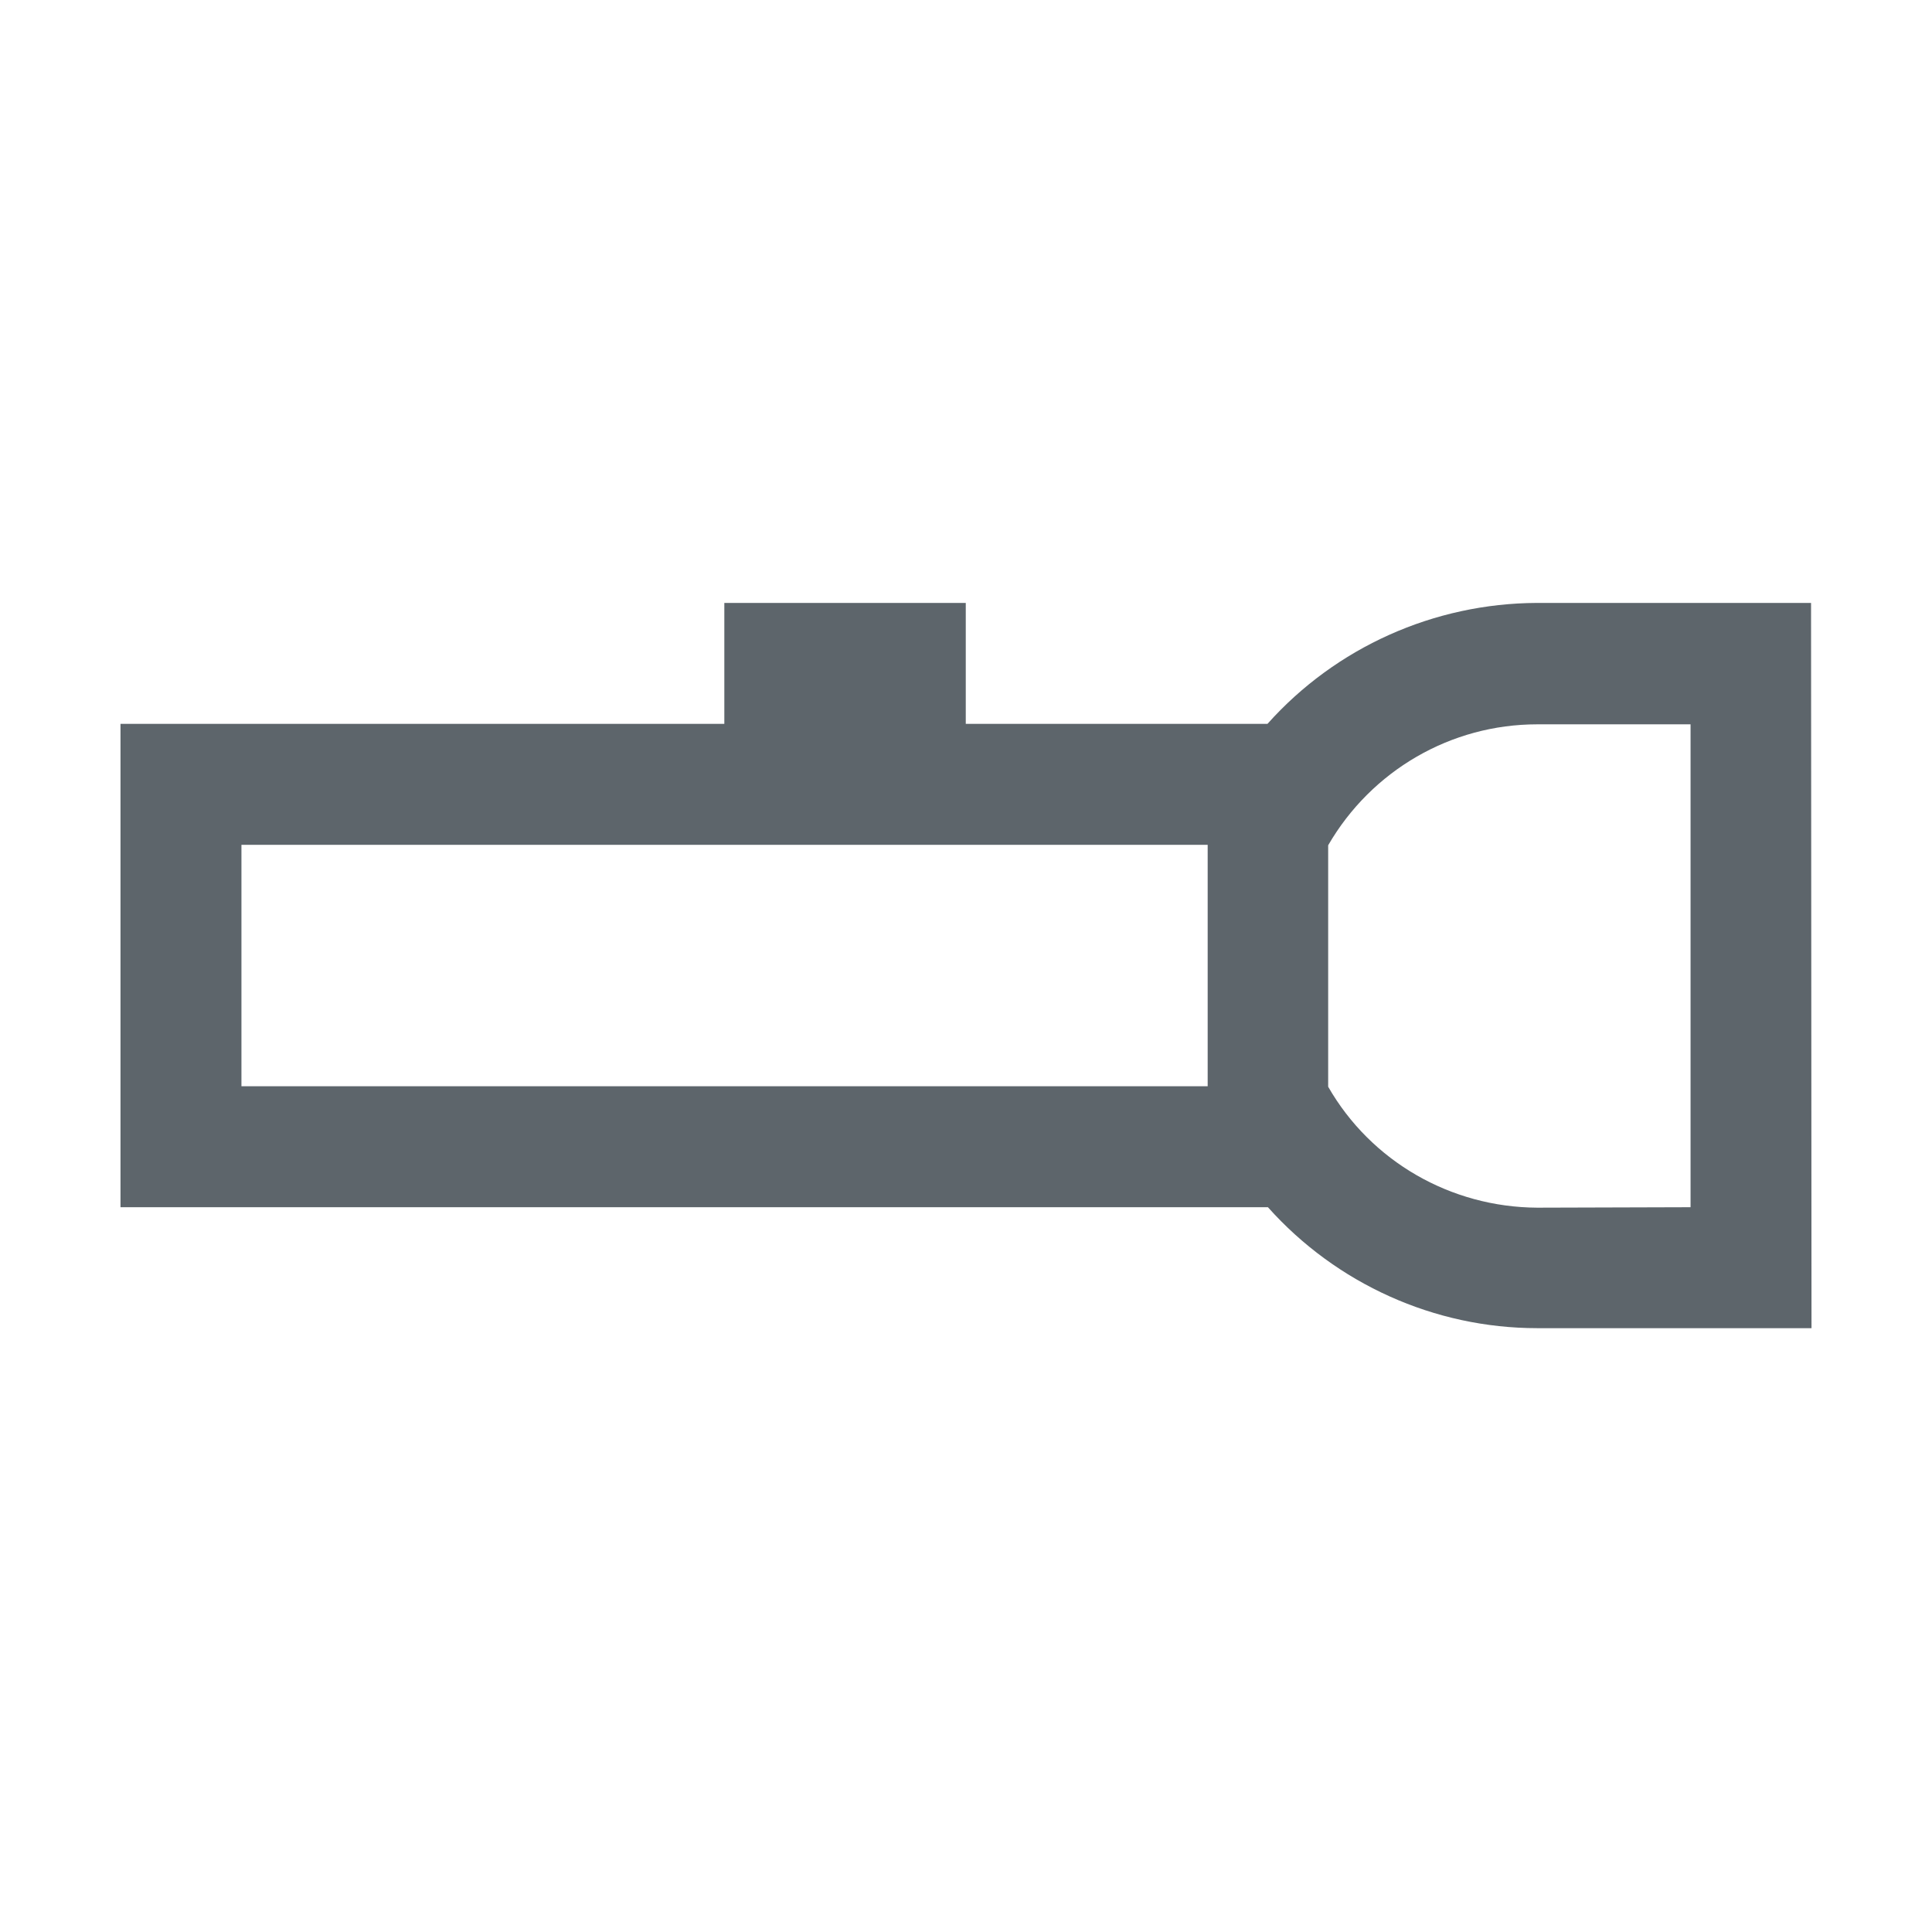
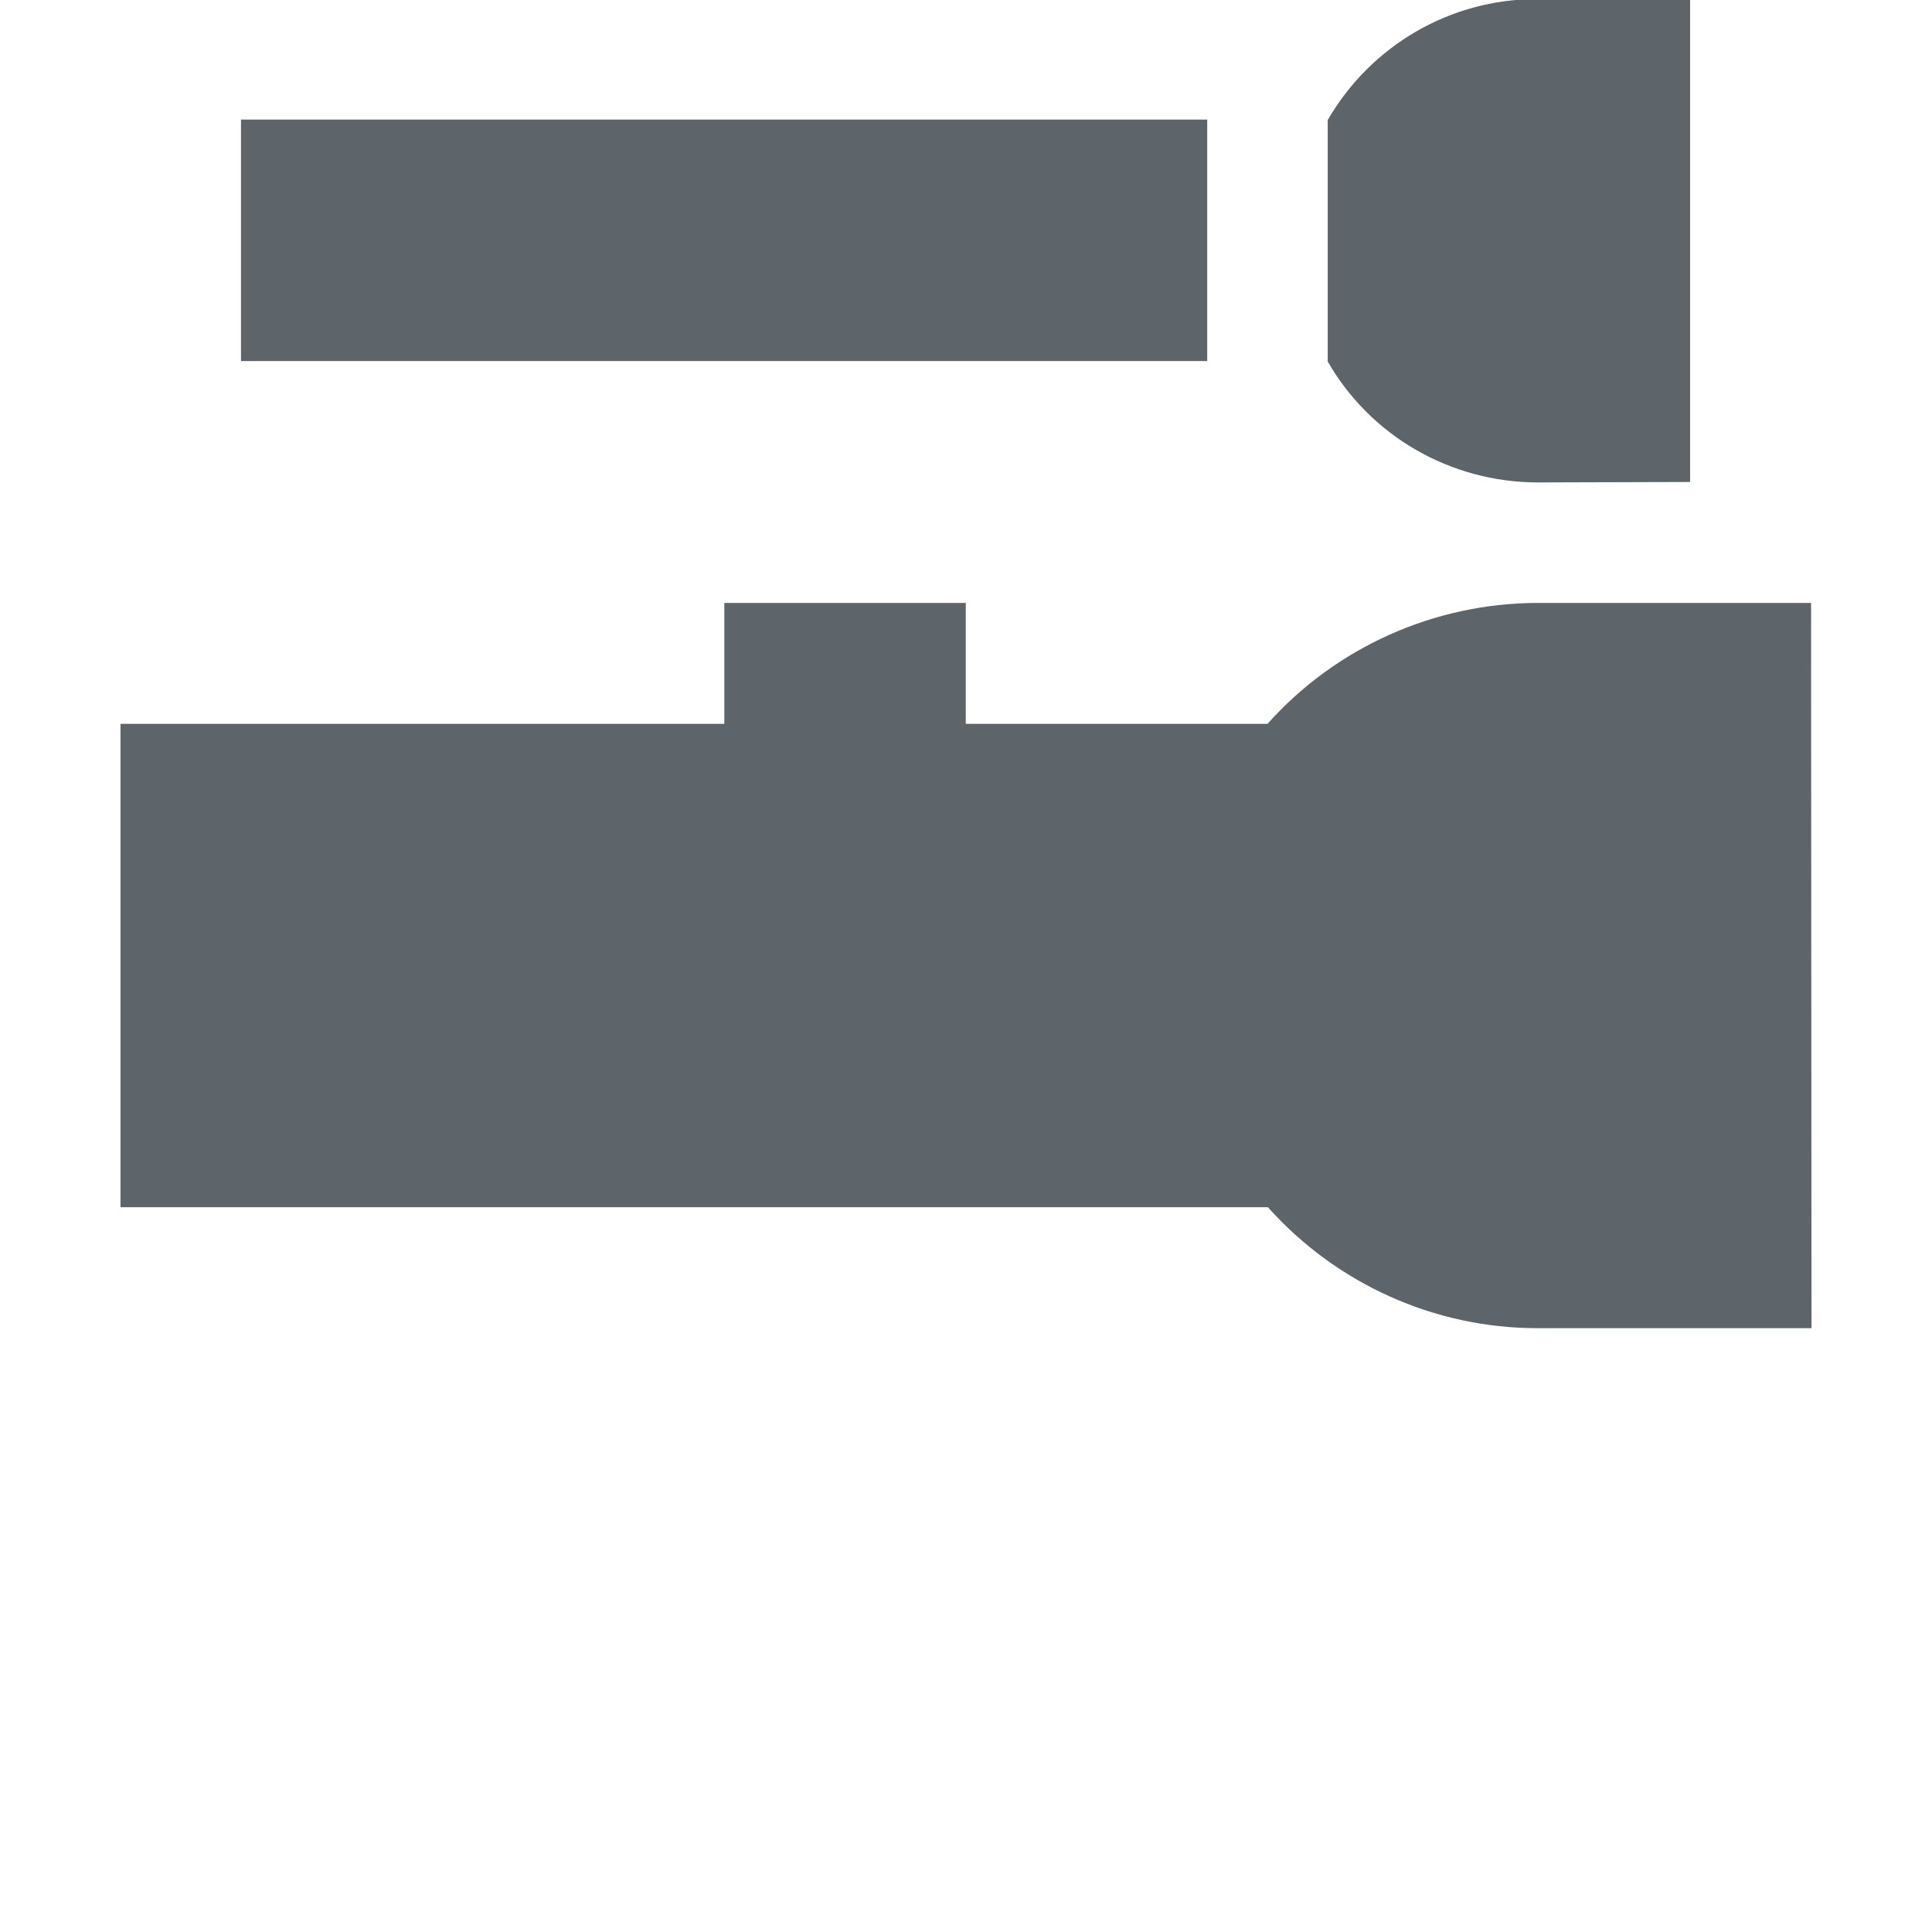
<svg xmlns="http://www.w3.org/2000/svg" height="16" viewBox="0 0 4.233 4.233" width="16">
  <style type="text/css" id="current-color-scheme">.ColorScheme-Text{color:#5d656b;}</style>
-   <path d="m3.969 295.677h-.265-.336c-.225-0-.44-.097-.59-.265h-2.514v-.265-.529-.265h1.323v-.265h.529v.265h.661c.15-.168.365-.264.59-.265h.336.265zm-.265-.265v-1.058h-.336c-.189 0-.363.101-.458.265v.529c.094.164.269.264.458.265zm-1.058-.265v-.529h-2.117v.529z" style="fill:currentColor;fill-opacity:1;stroke:none" class="ColorScheme-Text" transform="translate(0 -292.767)" />
+   <path d="m3.969 295.677h-.265-.336c-.225-0-.44-.097-.59-.265h-2.514v-.265-.529-.265h1.323v-.265h.529v.265h.661c.15-.168.365-.264.59-.265h.336.265m-.265-.265v-1.058h-.336c-.189 0-.363.101-.458.265v.529c.094.164.269.264.458.265zm-1.058-.265v-.529h-2.117v.529z" style="fill:currentColor;fill-opacity:1;stroke:none" class="ColorScheme-Text" transform="translate(0 -292.767)" />
</svg>